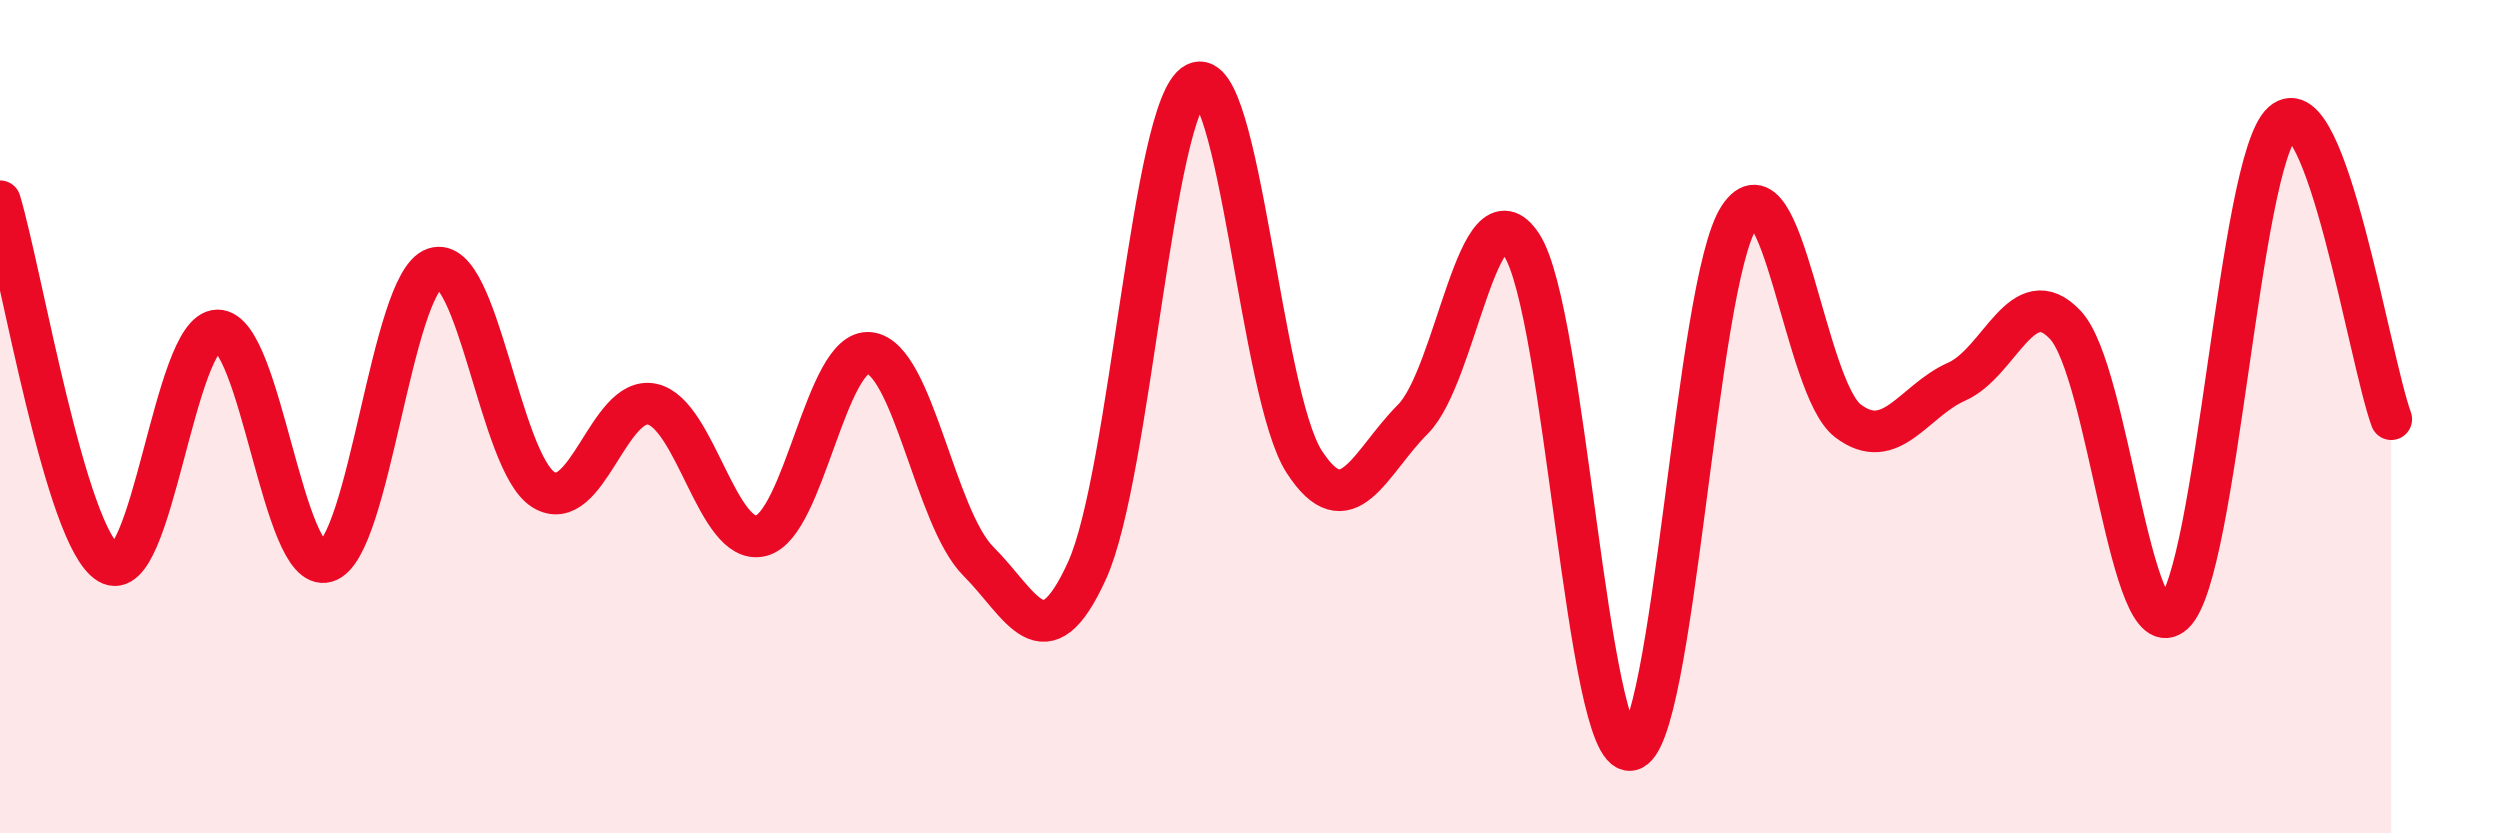
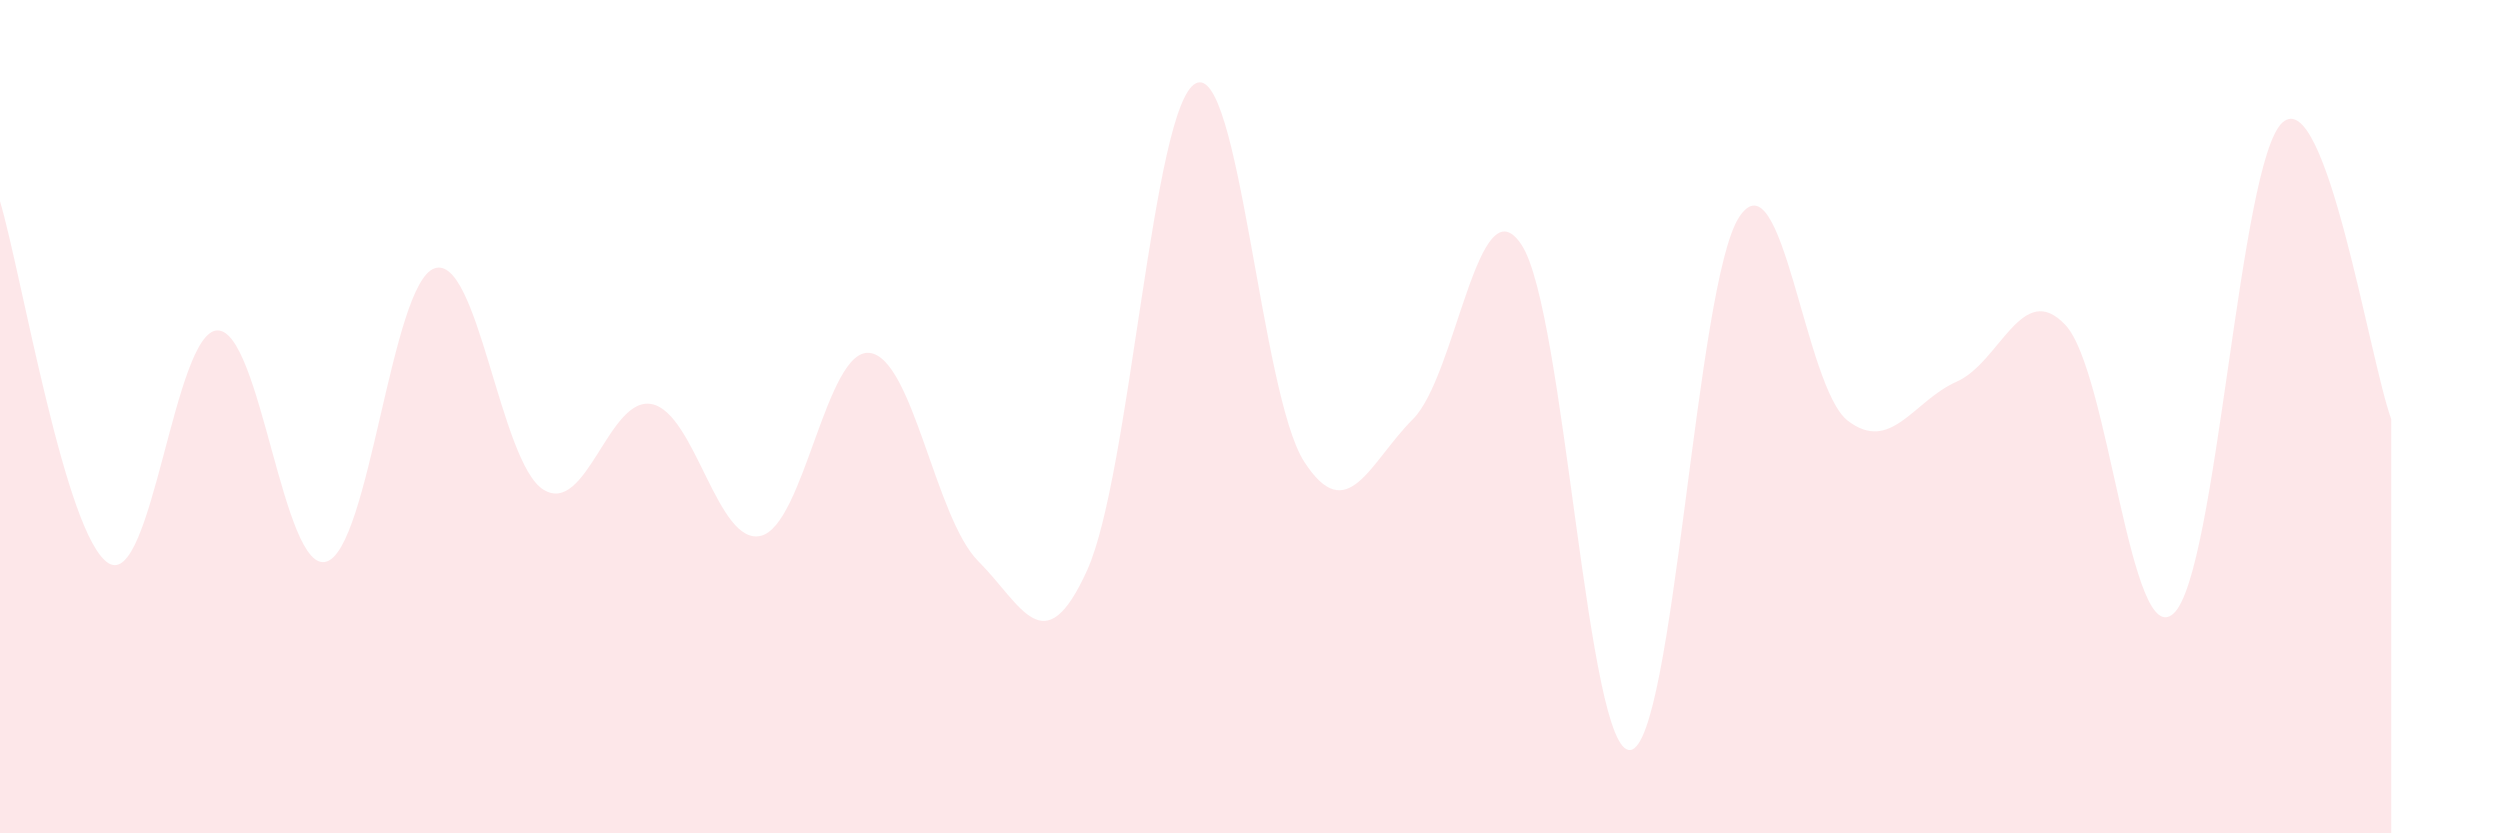
<svg xmlns="http://www.w3.org/2000/svg" width="60" height="20" viewBox="0 0 60 20">
  <path d="M 0,4.83 C 0.52,6.57 1.57,12.9 2.61,13.52 C 3.65,14.14 4.18,7.94 5.22,7.93 C 6.26,7.92 6.79,13.78 7.83,13.48 C 8.87,13.18 9.39,6.79 10.43,6.44 C 11.47,6.09 12,11.1 13.04,11.75 C 14.08,12.4 14.61,9.48 15.65,9.7 C 16.69,9.92 17.22,13.11 18.26,12.86 C 19.3,12.61 19.83,8.35 20.87,8.47 C 21.91,8.59 22.44,12.43 23.48,13.47 C 24.52,14.51 25.05,15.98 26.09,13.69 C 27.13,11.4 27.66,2.52 28.7,2 C 29.74,1.48 30.26,9.47 31.3,11.08 C 32.34,12.69 32.87,11.1 33.91,10.06 C 34.95,9.02 35.48,4.29 36.52,5.88 C 37.56,7.47 38.09,18.13 39.13,18 C 40.17,17.87 40.7,6.79 41.74,5.21 C 42.78,3.63 43.31,9.31 44.35,10.1 C 45.39,10.89 45.92,9.62 46.96,9.16 C 48,8.7 48.53,6.69 49.57,7.8 C 50.61,8.91 51.13,15.69 52.17,14.72 C 53.21,13.75 53.74,3.87 54.78,2.94 C 55.82,2.01 56.87,8.64 57.39,10.06L57.39 20L0 20Z" fill="#EB0A25" opacity="0.1" stroke-linecap="round" stroke-linejoin="round" />
-   <path d="M 0,4.83 C 0.52,6.57 1.57,12.9 2.61,13.52 C 3.65,14.14 4.18,7.94 5.22,7.93 C 6.26,7.92 6.79,13.78 7.83,13.48 C 8.87,13.18 9.39,6.79 10.43,6.44 C 11.47,6.09 12,11.1 13.04,11.75 C 14.08,12.4 14.61,9.48 15.65,9.7 C 16.69,9.92 17.22,13.11 18.26,12.86 C 19.3,12.61 19.83,8.35 20.87,8.47 C 21.91,8.59 22.44,12.43 23.48,13.47 C 24.52,14.51 25.05,15.98 26.09,13.69 C 27.13,11.4 27.66,2.52 28.7,2 C 29.74,1.48 30.26,9.47 31.3,11.08 C 32.34,12.69 32.87,11.1 33.91,10.06 C 34.95,9.02 35.48,4.29 36.52,5.88 C 37.56,7.47 38.09,18.13 39.13,18 C 40.17,17.87 40.7,6.79 41.74,5.21 C 42.78,3.63 43.31,9.31 44.35,10.1 C 45.39,10.89 45.92,9.62 46.96,9.16 C 48,8.7 48.53,6.69 49.57,7.8 C 50.61,8.91 51.13,15.69 52.17,14.72 C 53.21,13.75 53.74,3.87 54.78,2.94 C 55.82,2.01 56.87,8.64 57.39,10.06" stroke="#EB0A25" stroke-width="1" fill="none" stroke-linecap="round" stroke-linejoin="round" />
</svg>